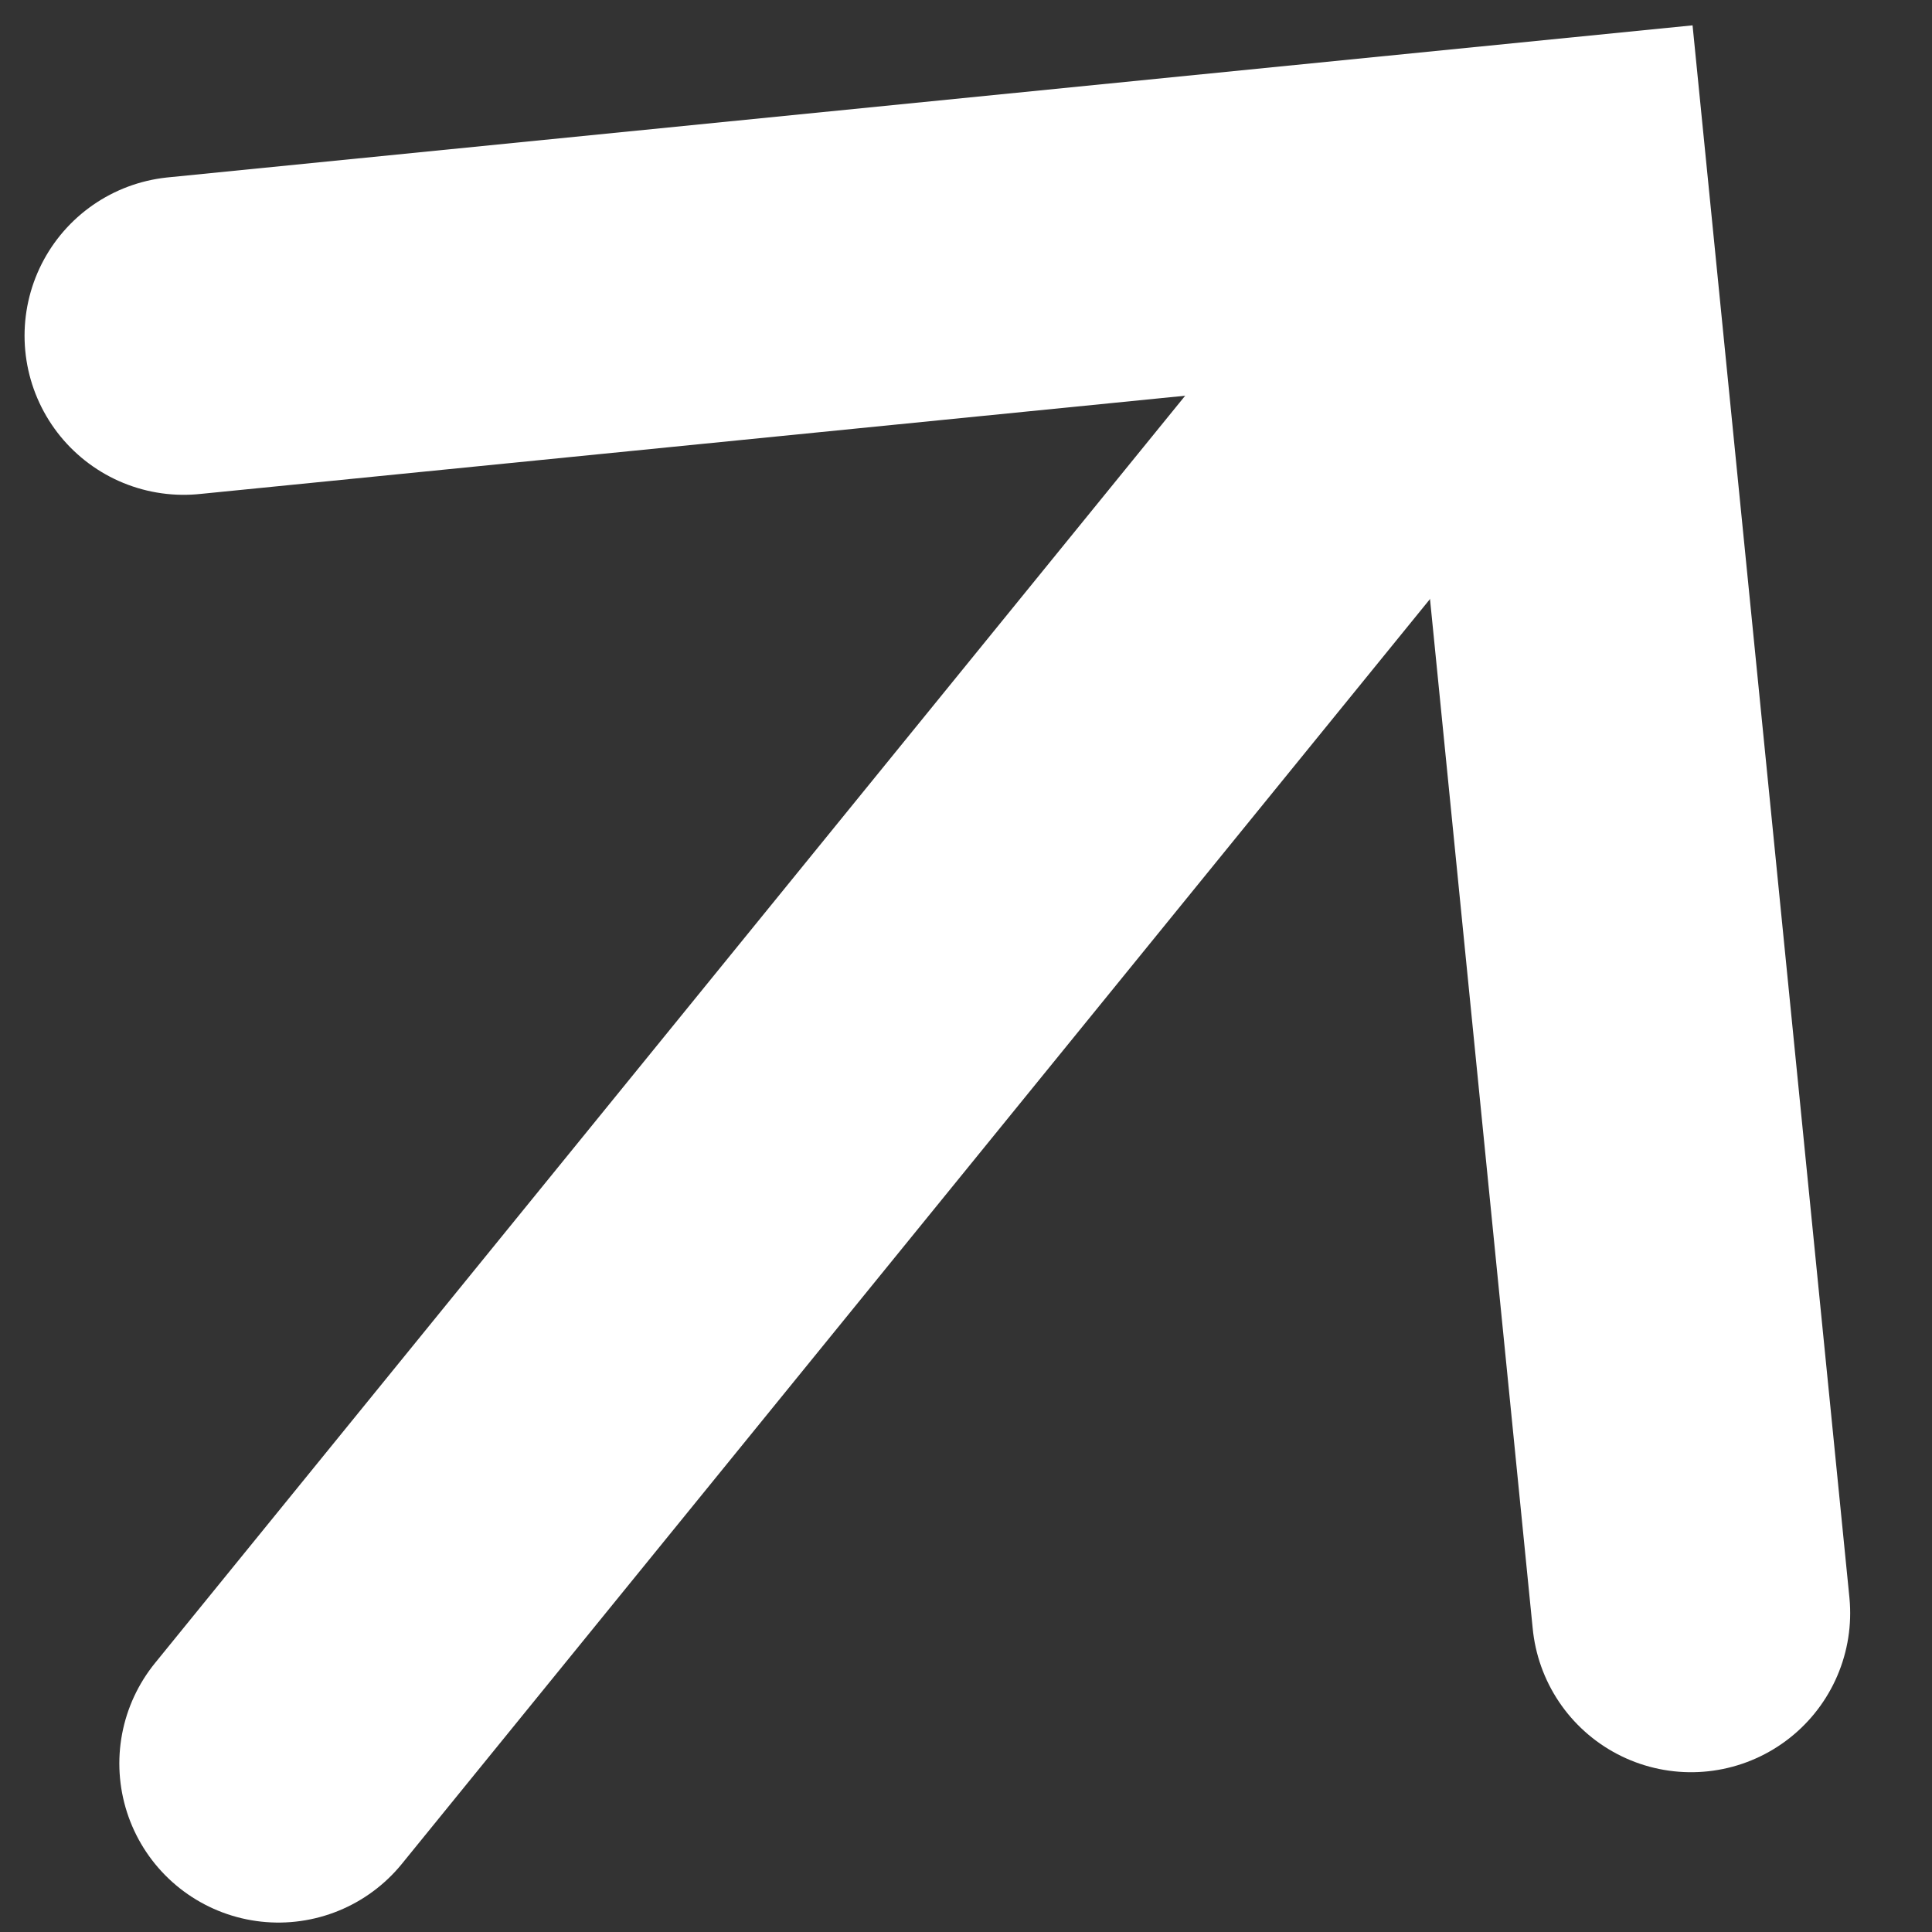
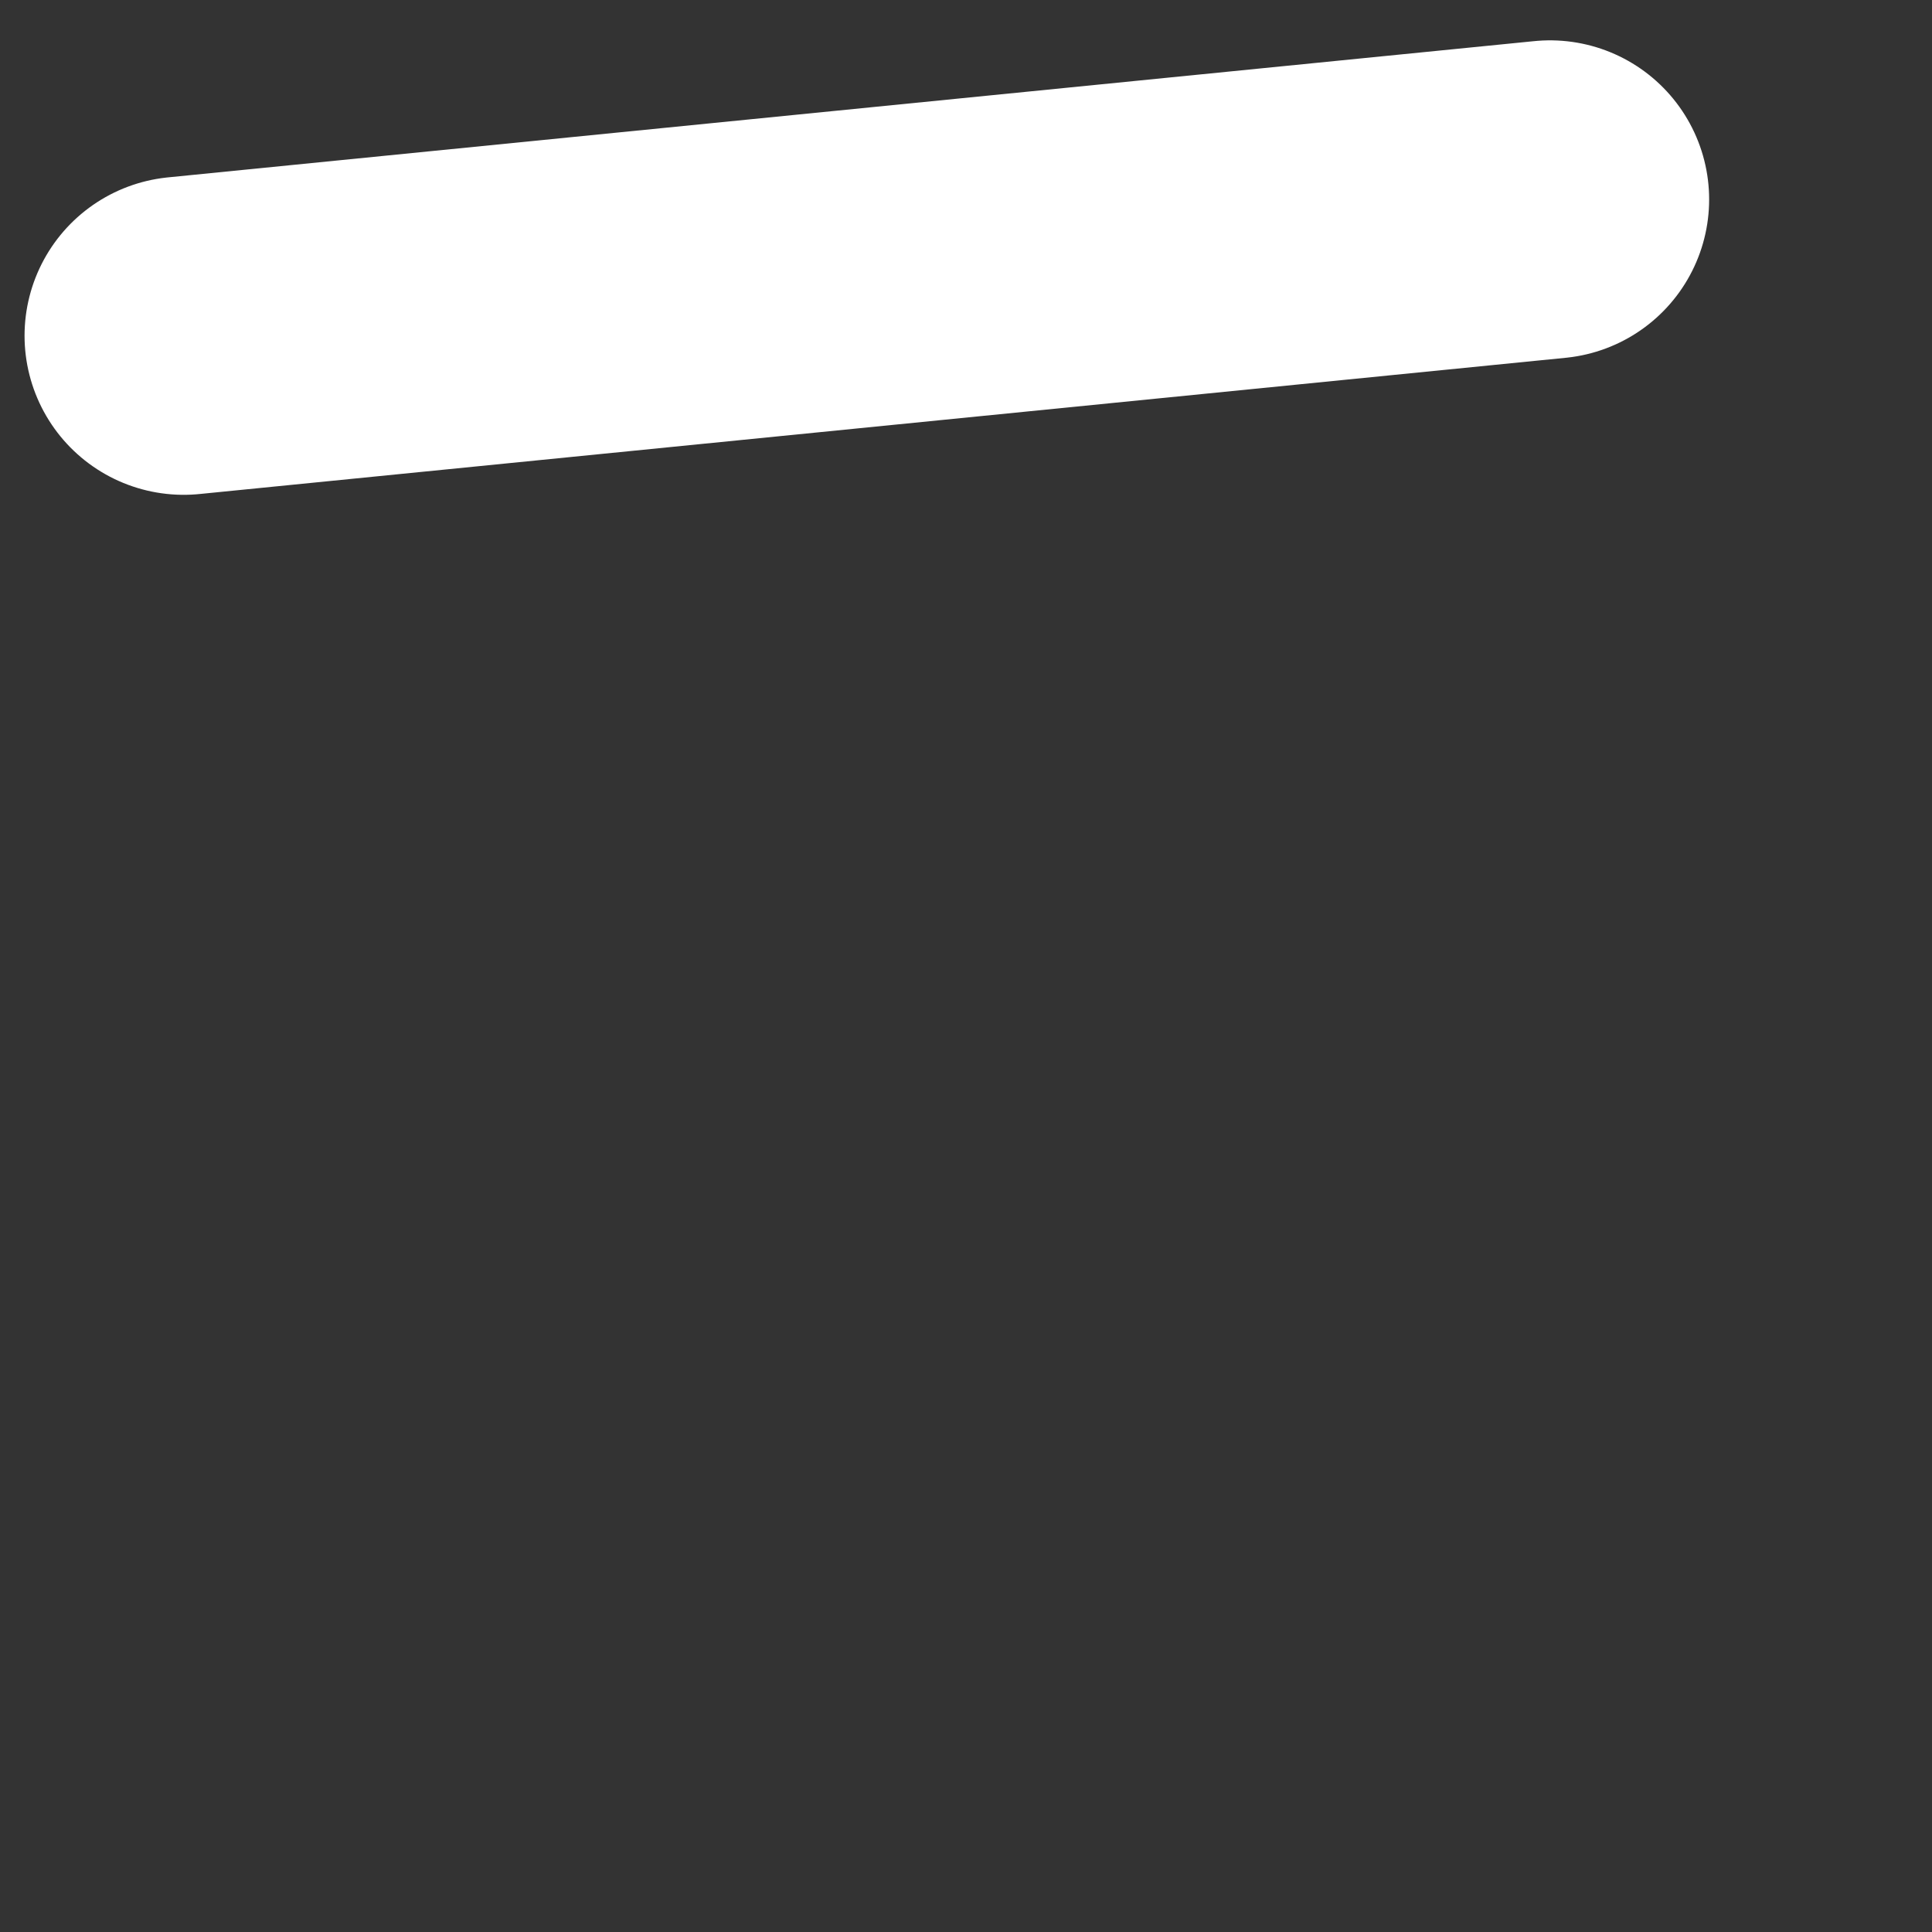
<svg xmlns="http://www.w3.org/2000/svg" width="17" height="17" viewBox="0 0 17 17" fill="none">
  <rect x="0" y="0" width="17" height="17" fill="#333333" stroke="none" />
-   <path d="M1.616 2.954L13.639 1.755L14.88 14.194" stroke="white" stroke-width="2.8" stroke-linecap="round" />
-   <path d="M13.266 2.211L2.45 15.517" stroke="white" stroke-width="2.8" stroke-linecap="round" />
+   <path d="M1.616 2.954L13.639 1.755" stroke="white" stroke-width="2.8" stroke-linecap="round" />
</svg>